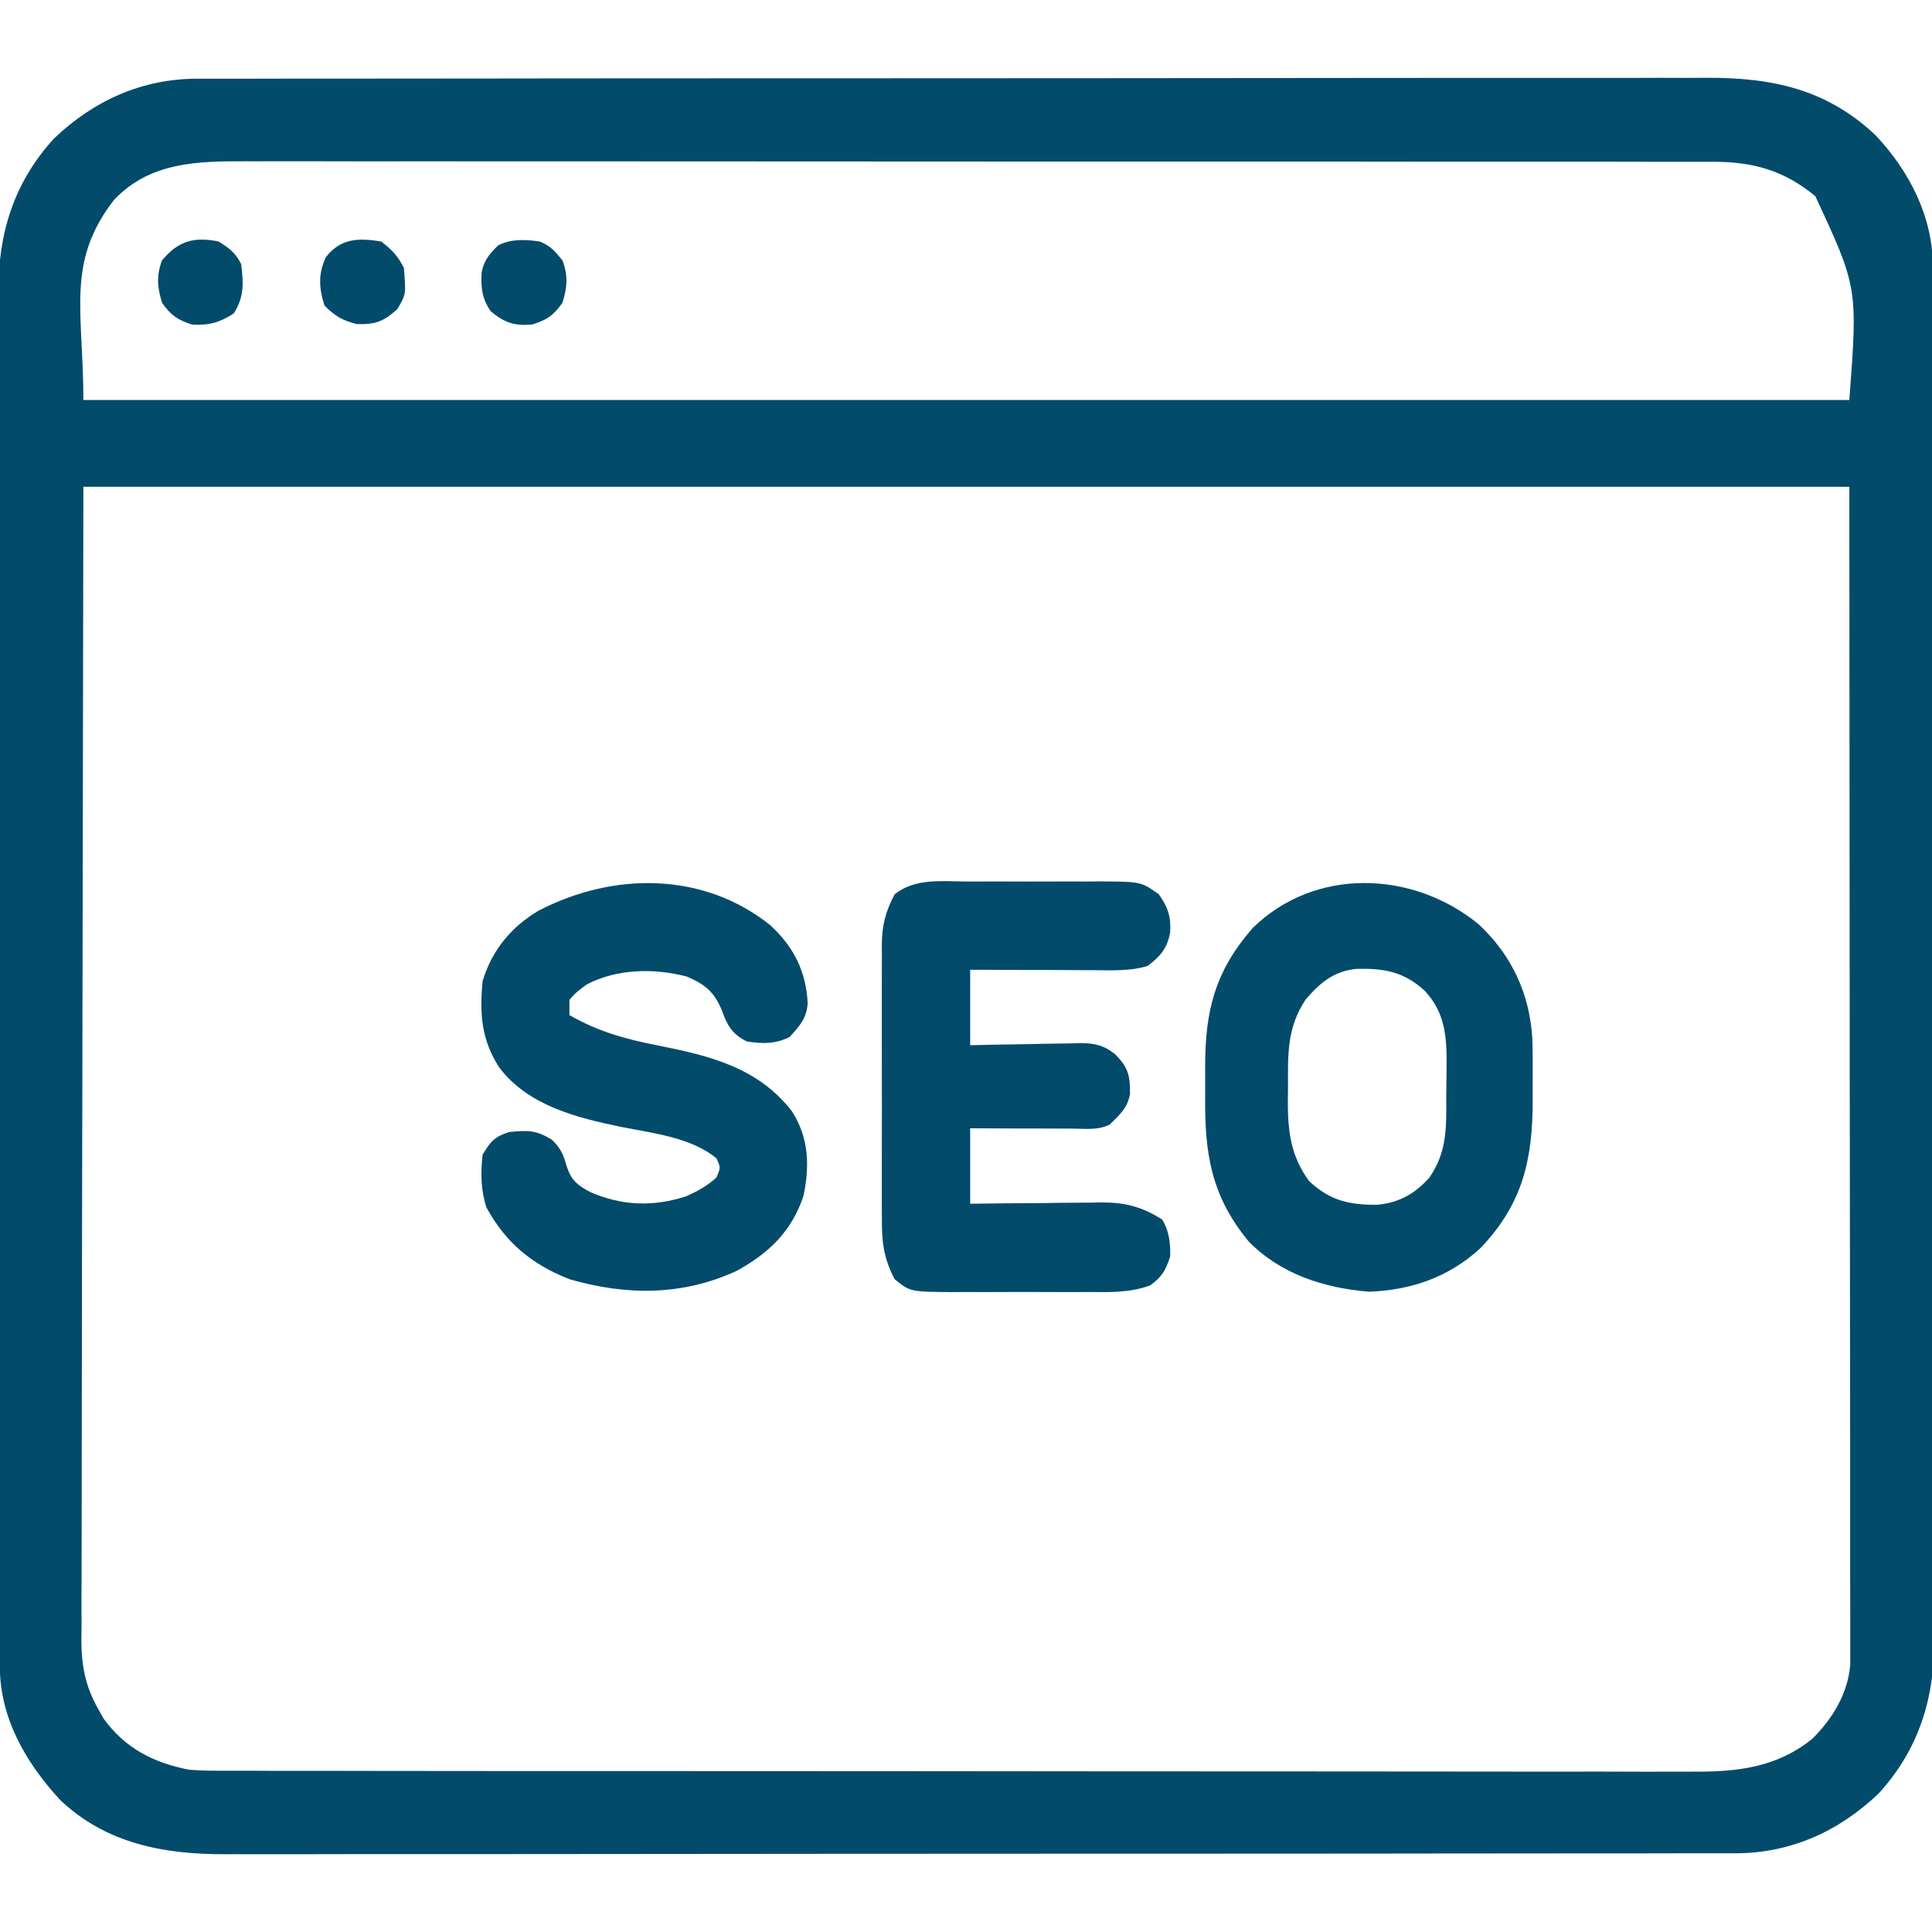
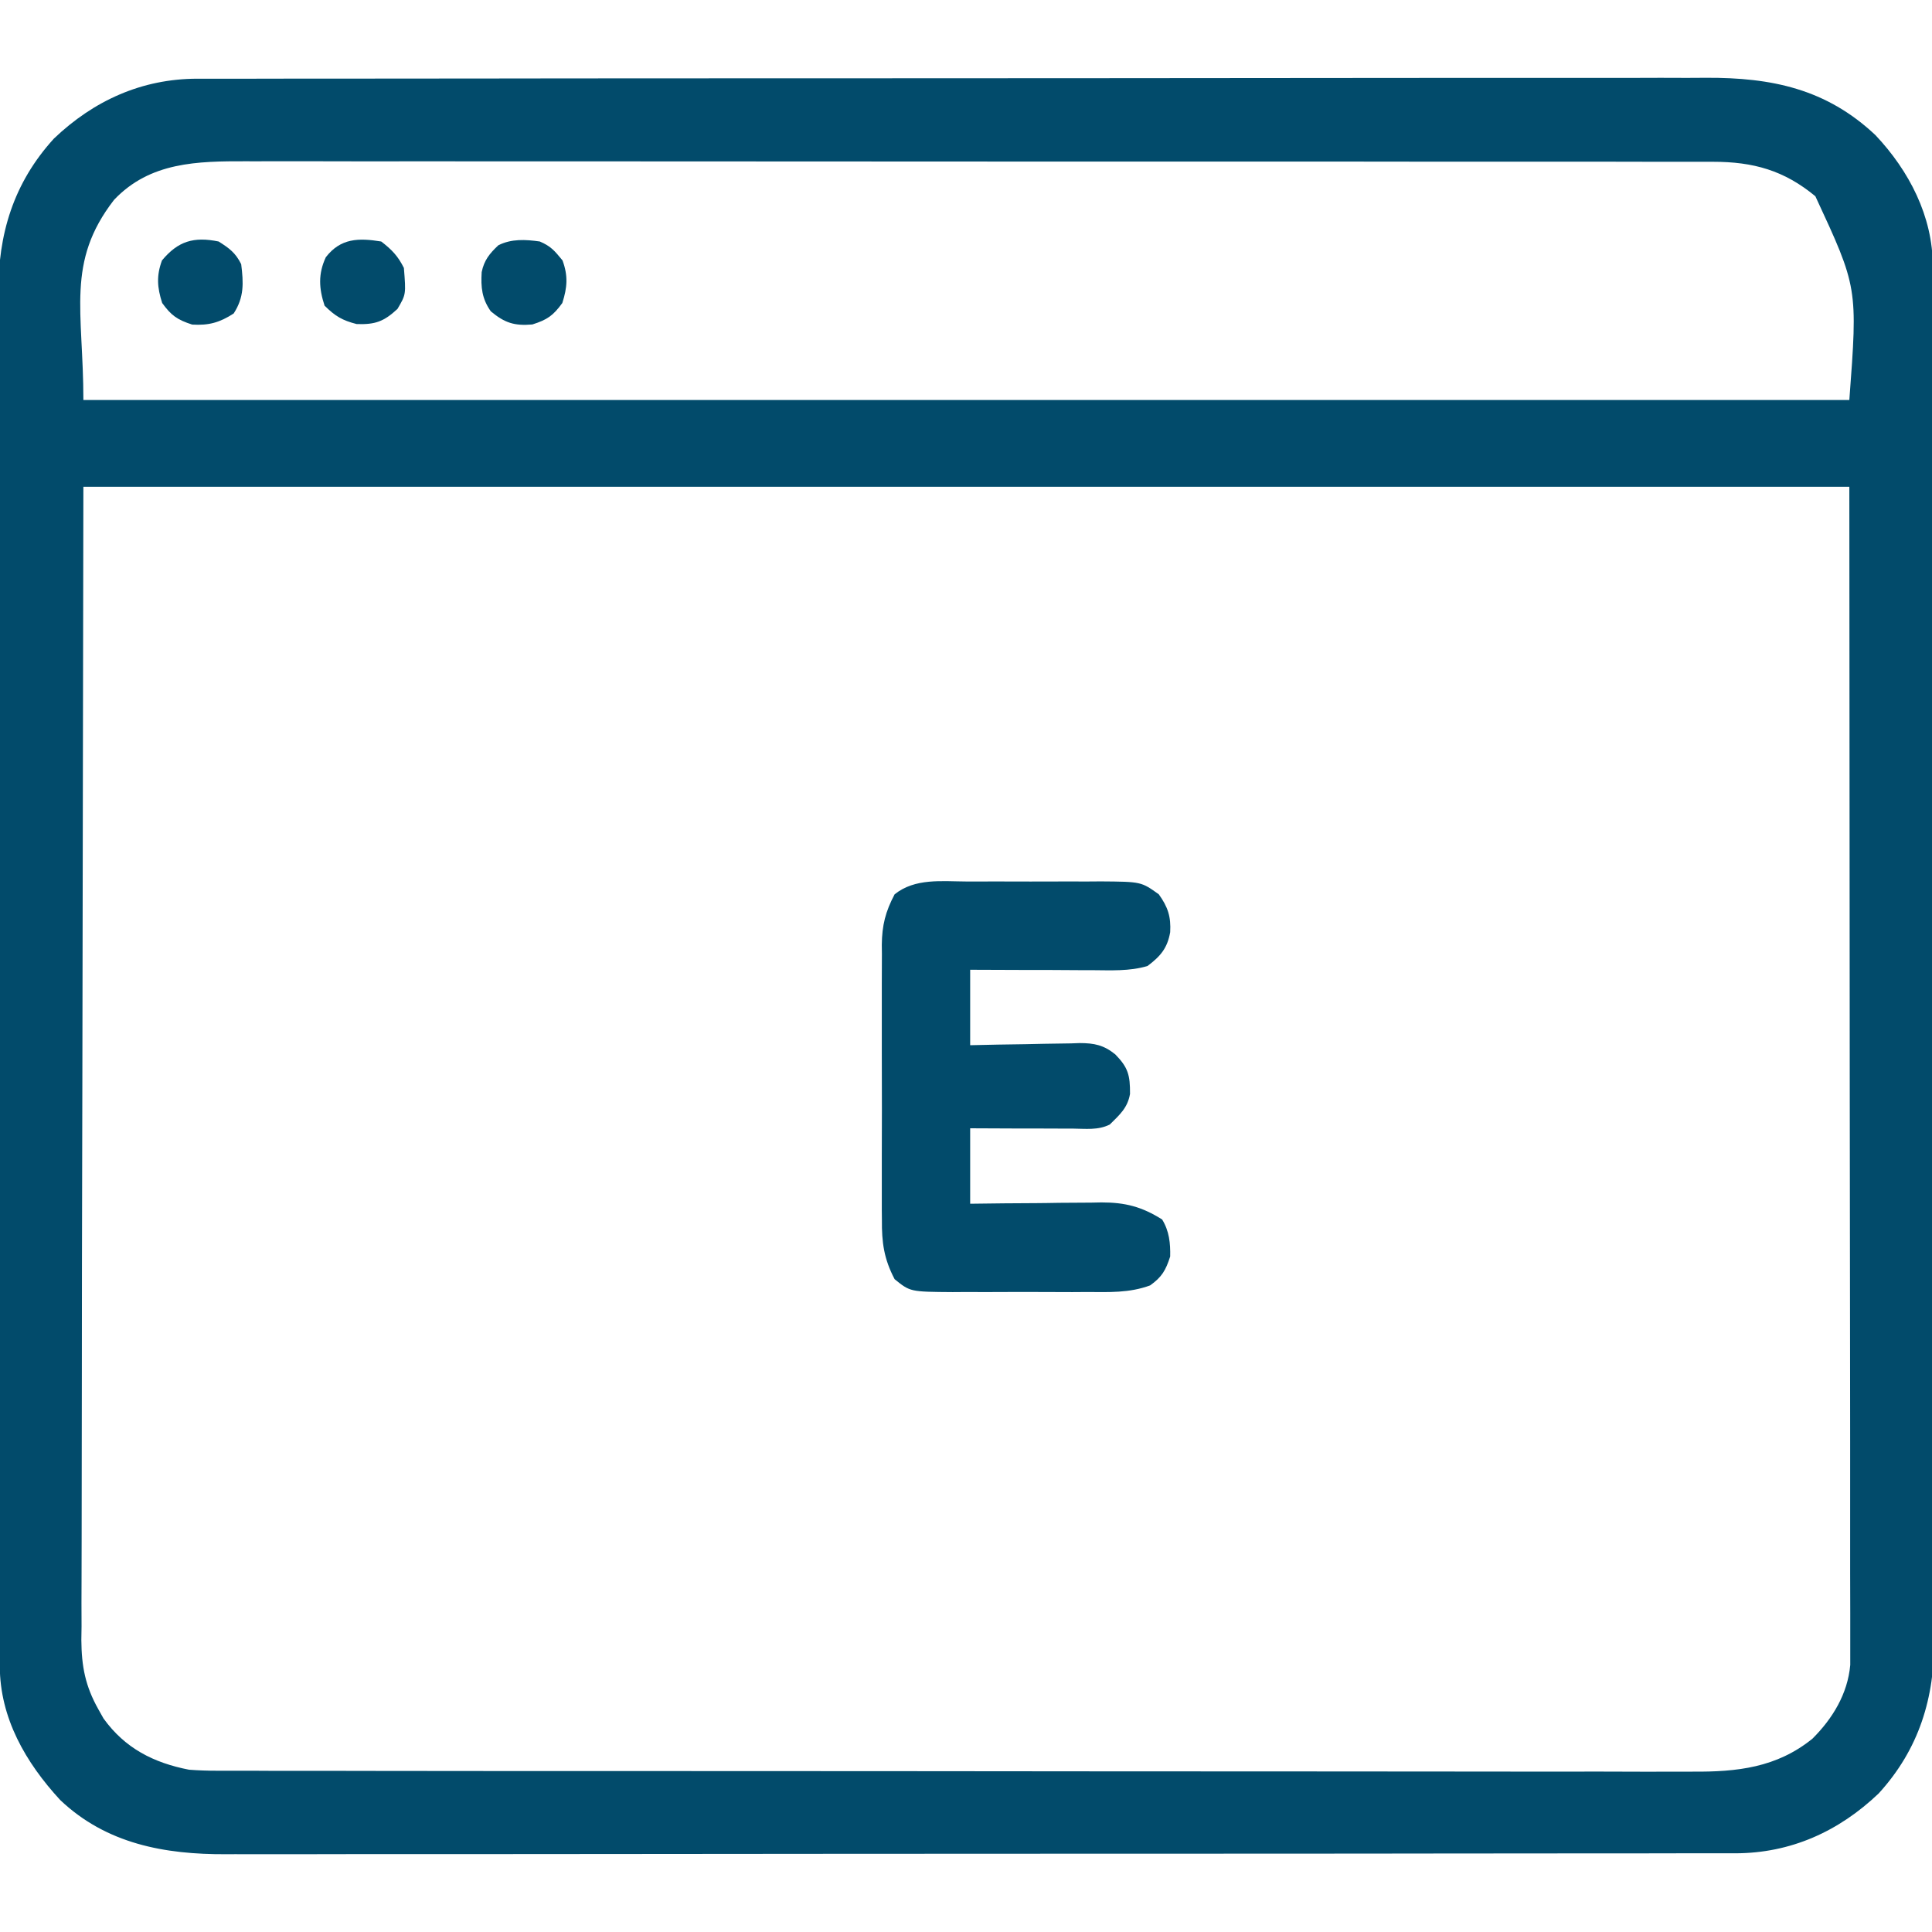
<svg xmlns="http://www.w3.org/2000/svg" width="19" height="19" viewBox="0 0 19 19" fill="none">
  <g clip-path="url(#clip0_465_7458)">
    <path d="M1.939 0.774C1.966 0.774 1.992 0.774 2.02 0.774C2.109 0.774 2.198 0.774 2.287 0.774C2.351 0.774 2.416 0.774 2.48 0.774C2.658 0.773 2.835 0.773 3.012 0.773C3.203 0.773 3.394 0.773 3.585 0.773C4.003 0.772 4.421 0.772 4.84 0.772C5.101 0.772 5.362 0.772 5.623 0.771C6.345 0.771 7.068 0.771 7.791 0.77C7.86 0.77 7.86 0.77 7.931 0.77C7.977 0.77 8.024 0.77 8.072 0.77C8.165 0.77 8.259 0.77 8.353 0.77C8.4 0.77 8.447 0.77 8.495 0.77C9.25 0.77 10.005 0.77 10.76 0.769C11.535 0.768 12.311 0.767 13.086 0.767C13.521 0.767 13.956 0.767 14.392 0.766C14.762 0.766 15.133 0.766 15.504 0.766C15.693 0.766 15.882 0.766 16.071 0.766C16.244 0.765 16.418 0.765 16.591 0.766C16.653 0.766 16.716 0.766 16.778 0.765C17.423 0.762 17.961 0.874 18.444 1.329C18.775 1.68 19.007 2.127 19.008 2.615C19.008 2.639 19.008 2.663 19.009 2.688C19.009 2.769 19.009 2.85 19.009 2.931C19.009 2.989 19.009 3.048 19.009 3.107C19.009 3.268 19.01 3.429 19.01 3.59C19.01 3.764 19.01 3.938 19.011 4.112C19.011 4.532 19.012 4.952 19.012 5.372C19.012 5.57 19.012 5.768 19.012 5.965C19.013 6.623 19.014 7.28 19.014 7.938C19.014 8.109 19.014 8.279 19.014 8.45C19.014 8.492 19.014 8.535 19.014 8.579C19.015 9.265 19.015 9.952 19.017 10.639C19.018 11.345 19.019 12.05 19.019 12.755C19.019 13.151 19.019 13.547 19.02 13.943C19.021 14.281 19.021 14.618 19.021 14.955C19.021 15.127 19.021 15.299 19.021 15.471C19.022 15.629 19.022 15.787 19.021 15.944C19.021 16.001 19.021 16.058 19.022 16.115C19.026 16.697 18.874 17.2 18.476 17.637C18.083 18.012 17.61 18.225 17.067 18.226C17.041 18.226 17.014 18.226 16.987 18.226C16.898 18.226 16.808 18.226 16.719 18.226C16.655 18.226 16.59 18.226 16.526 18.226C16.349 18.227 16.171 18.227 15.994 18.227C15.803 18.227 15.611 18.227 15.42 18.227C15.002 18.228 14.584 18.228 14.166 18.228C13.905 18.228 13.643 18.228 13.382 18.229C12.659 18.229 11.937 18.229 11.214 18.23C11.144 18.23 11.144 18.23 11.073 18.23C11.027 18.23 10.981 18.23 10.933 18.23C10.839 18.23 10.745 18.23 10.651 18.23C10.581 18.23 10.581 18.23 10.51 18.23C9.754 18.23 8.999 18.23 8.244 18.231C7.468 18.232 6.693 18.233 5.917 18.233C5.482 18.233 5.046 18.233 4.611 18.234C4.24 18.234 3.869 18.234 3.498 18.234C3.309 18.234 3.12 18.234 2.931 18.235C2.758 18.235 2.584 18.235 2.411 18.235C2.349 18.234 2.286 18.235 2.223 18.235C1.621 18.238 1.047 18.134 0.592 17.702C0.252 17.333 -0.001 16.896 -0.002 16.385C-0.002 16.361 -0.002 16.337 -0.002 16.312C-0.002 16.231 -0.002 16.15 -0.002 16.069C-0.002 16.011 -0.003 15.952 -0.003 15.893C-0.003 15.732 -0.003 15.571 -0.003 15.41C-0.003 15.236 -0.004 15.062 -0.004 14.888C-0.005 14.468 -0.005 14.048 -0.006 13.628C-0.006 13.43 -0.006 13.232 -0.006 13.035C-0.007 12.377 -0.007 11.72 -0.008 11.062C-0.008 10.891 -0.008 10.721 -0.008 10.55C-0.008 10.508 -0.008 10.465 -0.008 10.421C-0.008 9.735 -0.009 9.048 -0.01 8.361C-0.011 7.655 -0.012 6.95 -0.012 6.245C-0.012 5.849 -0.013 5.453 -0.014 5.057C-0.014 4.719 -0.015 4.382 -0.014 4.045C-0.014 3.873 -0.014 3.701 -0.015 3.529C-0.016 3.371 -0.016 3.213 -0.015 3.056C-0.015 2.999 -0.015 2.942 -0.016 2.885C-0.02 2.304 0.132 1.8 0.53 1.363C0.923 0.988 1.396 0.775 1.939 0.774ZM1.122 1.965C0.646 2.579 0.82 3.058 0.82 3.934C6.551 3.934 12.282 3.934 18.187 3.934C18.27 2.828 18.27 2.828 17.853 1.93C17.545 1.675 17.243 1.591 16.846 1.591C16.808 1.591 16.808 1.591 16.768 1.591C16.682 1.591 16.595 1.591 16.509 1.591C16.446 1.591 16.383 1.591 16.32 1.591C16.148 1.59 15.976 1.59 15.803 1.59C15.617 1.59 15.432 1.59 15.246 1.59C14.882 1.59 14.518 1.59 14.153 1.59C13.857 1.589 13.562 1.589 13.266 1.589C12.427 1.589 11.588 1.589 10.749 1.589C10.681 1.589 10.681 1.589 10.612 1.589C10.566 1.589 10.521 1.589 10.475 1.589C9.74 1.589 9.006 1.589 8.272 1.588C7.519 1.587 6.765 1.587 6.011 1.587C5.588 1.587 5.165 1.587 4.742 1.587C4.382 1.586 4.022 1.586 3.661 1.587C3.477 1.587 3.294 1.587 3.11 1.586C2.942 1.586 2.773 1.586 2.605 1.586C2.544 1.587 2.483 1.586 2.422 1.586C1.942 1.585 1.476 1.592 1.122 1.965ZM0.82 4.787C0.817 6.709 0.813 8.631 0.81 10.611C0.809 11.218 0.808 11.825 0.806 12.451C0.806 12.995 0.806 12.995 0.805 13.538C0.805 13.78 0.805 14.023 0.804 14.265C0.803 14.545 0.803 14.824 0.803 15.104C0.803 15.247 0.803 15.39 0.802 15.533C0.801 15.686 0.801 15.839 0.802 15.993C0.801 16.059 0.801 16.059 0.8 16.128C0.802 16.389 0.839 16.582 0.968 16.811C0.985 16.84 1.001 16.87 1.018 16.9C1.228 17.192 1.509 17.336 1.859 17.404C1.95 17.411 2.042 17.414 2.133 17.414C2.16 17.414 2.186 17.414 2.212 17.414C2.3 17.415 2.386 17.414 2.473 17.414C2.537 17.414 2.6 17.415 2.663 17.415C2.836 17.415 3.01 17.415 3.183 17.415C3.37 17.415 3.557 17.416 3.744 17.416C4.11 17.416 4.476 17.417 4.843 17.417C5.14 17.417 5.438 17.417 5.736 17.417C6.58 17.418 7.425 17.418 8.269 17.418C8.314 17.418 8.36 17.418 8.407 17.418C8.475 17.418 8.475 17.418 8.545 17.418C9.283 17.418 10.022 17.419 10.76 17.42C11.518 17.421 12.277 17.421 13.035 17.421C13.461 17.421 13.887 17.422 14.312 17.422C14.675 17.423 15.037 17.423 15.4 17.423C15.585 17.422 15.77 17.422 15.954 17.423C16.124 17.424 16.293 17.424 16.462 17.423C16.524 17.423 16.585 17.423 16.646 17.423C17.083 17.426 17.472 17.384 17.824 17.099C18.023 16.901 18.171 16.657 18.196 16.374C18.196 16.338 18.196 16.303 18.196 16.267C18.196 16.225 18.196 16.184 18.196 16.142C18.196 16.097 18.196 16.052 18.196 16.006C18.196 15.958 18.196 15.91 18.196 15.861C18.196 15.728 18.196 15.596 18.195 15.463C18.195 15.318 18.195 15.172 18.195 15.027C18.195 14.745 18.195 14.463 18.195 14.181C18.194 13.855 18.194 13.528 18.194 13.202C18.193 12.341 18.192 11.479 18.191 10.618C18.19 8.694 18.188 6.77 18.187 4.787C12.456 4.787 6.724 4.787 0.82 4.787Z" fill="#024B6B" />
-     <path d="M7.578 9.101C7.806 9.314 7.926 9.55 7.943 9.863C7.934 10.015 7.864 10.089 7.766 10.198C7.627 10.268 7.496 10.266 7.344 10.242C7.193 10.165 7.152 10.082 7.096 9.929C7.021 9.751 6.931 9.68 6.755 9.604C6.432 9.52 6.074 9.526 5.774 9.679C5.706 9.727 5.652 9.768 5.6 9.834C5.6 9.883 5.6 9.932 5.6 9.983C5.882 10.145 6.155 10.22 6.472 10.282C6.981 10.383 7.453 10.498 7.787 10.927C7.956 11.19 7.964 11.465 7.901 11.764C7.783 12.112 7.563 12.322 7.247 12.497C6.713 12.745 6.156 12.742 5.6 12.58C5.232 12.436 4.974 12.223 4.784 11.875C4.728 11.707 4.726 11.53 4.746 11.356C4.825 11.224 4.861 11.181 5.006 11.133C5.19 11.115 5.266 11.111 5.426 11.207C5.512 11.288 5.541 11.354 5.572 11.467C5.618 11.607 5.677 11.655 5.806 11.724C6.119 11.859 6.427 11.87 6.75 11.764C6.861 11.714 6.958 11.662 7.047 11.578C7.087 11.482 7.087 11.482 7.047 11.393C6.8 11.185 6.412 11.143 6.106 11.082C5.669 10.991 5.196 10.874 4.911 10.5C4.733 10.224 4.716 9.975 4.746 9.649C4.837 9.346 5.028 9.114 5.298 8.955C6.029 8.576 6.917 8.57 7.578 9.101Z" fill="#024B6B" />
    <path d="M9.506 8.669C9.553 8.669 9.6 8.669 9.648 8.669C9.747 8.668 9.846 8.669 9.945 8.669C10.072 8.67 10.198 8.669 10.325 8.669C10.446 8.668 10.567 8.669 10.689 8.669C10.734 8.669 10.779 8.668 10.826 8.668C11.223 8.671 11.223 8.671 11.396 8.795C11.486 8.92 11.517 9.017 11.508 9.168C11.48 9.325 11.413 9.404 11.285 9.5C11.108 9.553 10.923 9.542 10.74 9.541C10.706 9.541 10.671 9.541 10.636 9.541C10.527 9.54 10.418 9.54 10.308 9.539C10.234 9.539 10.16 9.539 10.086 9.539C9.904 9.539 9.722 9.538 9.541 9.537C9.541 9.782 9.541 10.027 9.541 10.279C9.632 10.277 9.723 10.275 9.817 10.273C9.906 10.271 9.995 10.27 10.083 10.269C10.145 10.268 10.206 10.267 10.268 10.265C10.356 10.263 10.445 10.262 10.534 10.261C10.561 10.26 10.588 10.259 10.616 10.258C10.763 10.258 10.855 10.278 10.968 10.369C11.095 10.499 11.114 10.574 11.113 10.758C11.089 10.896 11.012 10.962 10.914 11.059C10.798 11.117 10.675 11.1 10.548 11.099C10.519 11.099 10.491 11.099 10.461 11.099C10.369 11.099 10.277 11.098 10.185 11.098C10.123 11.098 10.061 11.098 9.999 11.098C9.846 11.097 9.693 11.096 9.541 11.096C9.541 11.341 9.541 11.586 9.541 11.838C9.705 11.836 9.705 11.836 9.872 11.834C9.979 11.833 10.086 11.832 10.192 11.832C10.266 11.831 10.34 11.831 10.414 11.829C10.52 11.828 10.627 11.828 10.733 11.827C10.766 11.826 10.798 11.826 10.832 11.825C11.066 11.825 11.229 11.867 11.429 11.993C11.499 12.107 11.511 12.227 11.508 12.357C11.464 12.493 11.427 12.558 11.311 12.641C11.105 12.717 10.906 12.707 10.689 12.706C10.642 12.706 10.595 12.706 10.546 12.707C10.447 12.707 10.348 12.707 10.249 12.706C10.123 12.705 9.996 12.706 9.87 12.706C9.748 12.707 9.627 12.707 9.506 12.706C9.438 12.707 9.438 12.707 9.369 12.707C8.951 12.704 8.951 12.704 8.798 12.58C8.693 12.38 8.671 12.22 8.673 11.995C8.673 11.964 8.672 11.932 8.672 11.9C8.672 11.796 8.672 11.693 8.672 11.59C8.672 11.518 8.672 11.445 8.672 11.373C8.672 11.222 8.672 11.071 8.673 10.92C8.673 10.726 8.673 10.533 8.672 10.34C8.672 10.191 8.672 10.042 8.672 9.893C8.672 9.822 8.672 9.75 8.672 9.679C8.672 9.579 8.672 9.48 8.673 9.38C8.673 9.351 8.672 9.321 8.672 9.291C8.674 9.1 8.708 8.965 8.798 8.795C8.999 8.634 9.261 8.668 9.506 8.669Z" fill="#024B6B" />
-     <path d="M14.544 9.092C14.869 9.396 15.046 9.779 15.07 10.223C15.073 10.345 15.074 10.467 15.073 10.59C15.072 10.666 15.073 10.743 15.073 10.819C15.074 11.405 14.973 11.841 14.56 12.274C14.253 12.558 13.879 12.689 13.461 12.703C13.022 12.667 12.595 12.531 12.28 12.209C11.912 11.763 11.847 11.348 11.852 10.787C11.853 10.688 11.852 10.588 11.852 10.489C11.851 9.942 11.949 9.552 12.317 9.129C12.934 8.521 13.904 8.563 14.544 9.092ZM12.837 9.834C12.658 10.108 12.665 10.362 12.667 10.683C12.666 10.732 12.666 10.78 12.665 10.83C12.665 11.129 12.694 11.37 12.874 11.615C13.079 11.809 13.274 11.851 13.547 11.848C13.759 11.828 13.916 11.739 14.057 11.581C14.235 11.324 14.224 11.078 14.223 10.776C14.224 10.695 14.225 10.614 14.226 10.533C14.229 10.232 14.228 9.974 14.009 9.741C13.803 9.555 13.612 9.522 13.343 9.528C13.118 9.549 12.979 9.666 12.837 9.834Z" fill="#024B6B" />
    <path d="M3.749 2.375C3.854 2.456 3.913 2.517 3.972 2.635C3.993 2.895 3.993 2.895 3.909 3.038C3.775 3.162 3.691 3.193 3.508 3.187C3.366 3.151 3.296 3.109 3.192 3.006C3.136 2.836 3.128 2.694 3.204 2.53C3.35 2.341 3.527 2.339 3.749 2.375Z" fill="#024B6B" />
    <path d="M2.15 2.375C2.256 2.442 2.316 2.486 2.372 2.598C2.395 2.783 2.402 2.923 2.298 3.083C2.16 3.172 2.054 3.202 1.89 3.192C1.744 3.145 1.685 3.104 1.595 2.98C1.546 2.827 1.537 2.713 1.593 2.561C1.751 2.371 1.906 2.325 2.15 2.375Z" fill="#024B6B" />
    <path d="M5.309 2.375C5.419 2.423 5.452 2.464 5.532 2.561C5.588 2.713 5.579 2.827 5.53 2.98C5.44 3.104 5.381 3.145 5.235 3.191C5.059 3.206 4.964 3.176 4.827 3.062C4.739 2.938 4.728 2.825 4.737 2.676C4.761 2.559 4.815 2.493 4.901 2.412C5.031 2.347 5.168 2.355 5.309 2.375Z" fill="#024B6B" />
  </g>
  <defs>
    <clipPath id="clip0_465_7458">
      <rect width="19" height="19" fill="white" />
    </clipPath>
  </defs>
</svg>